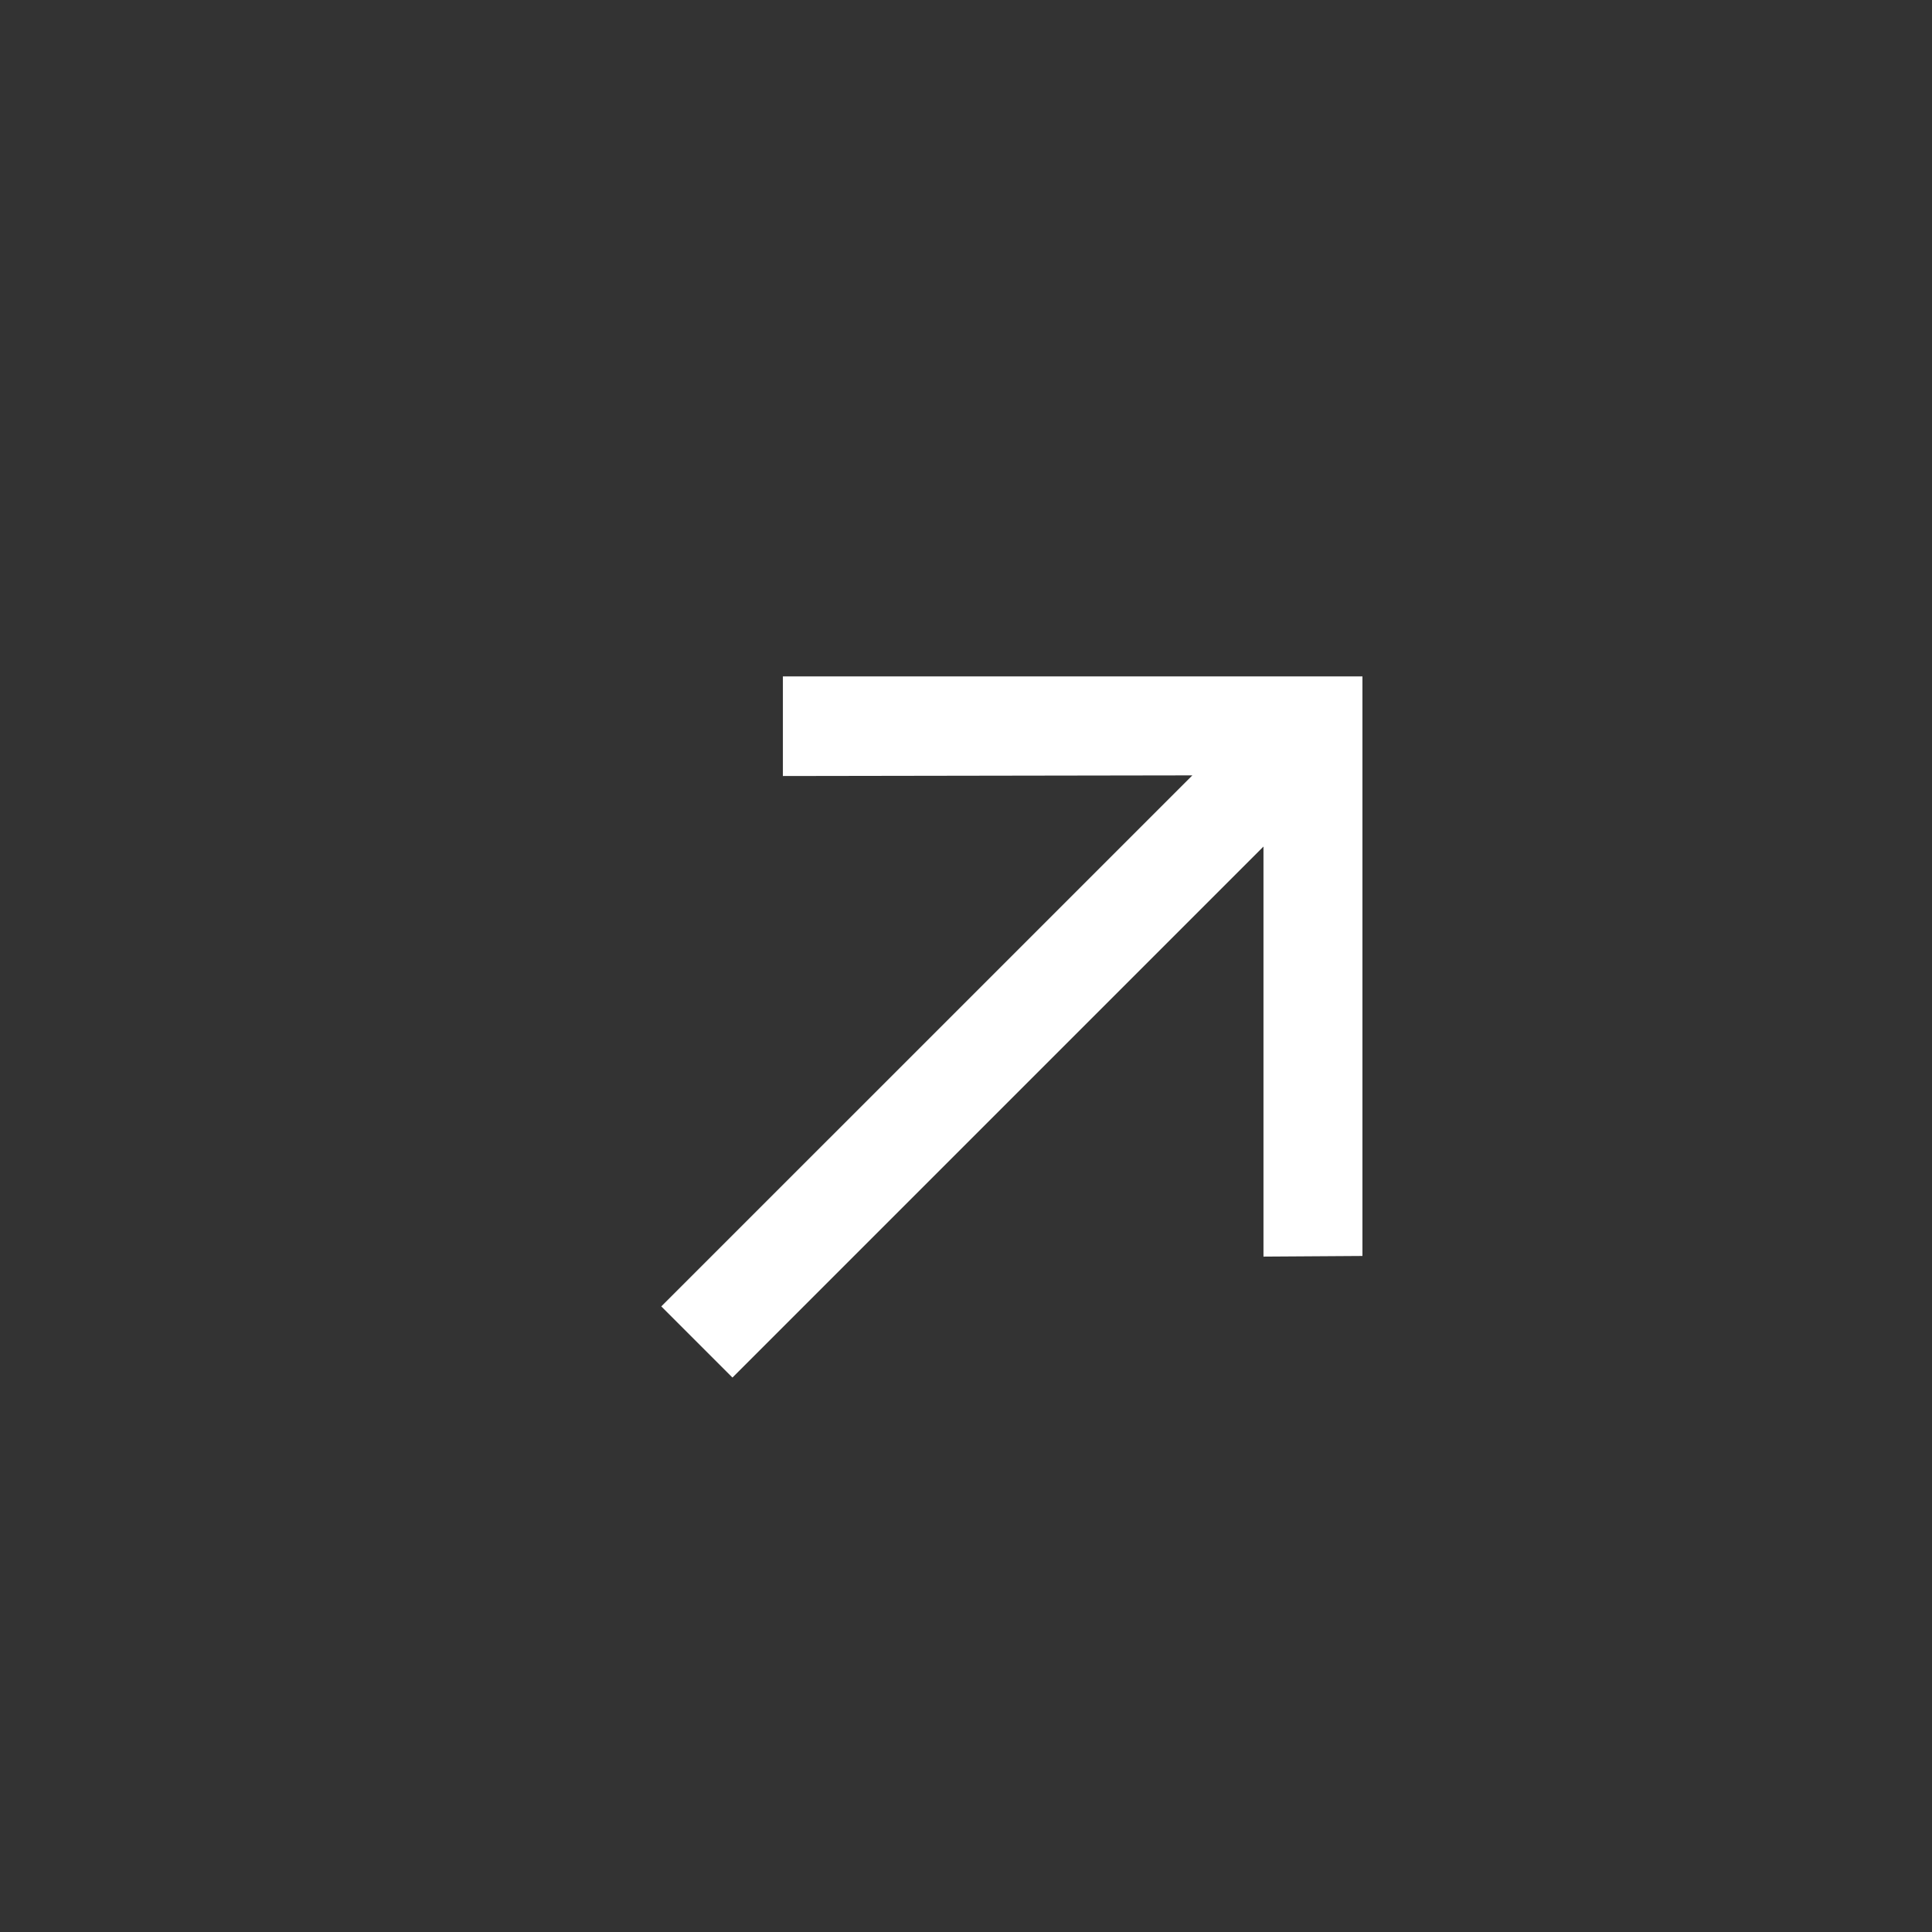
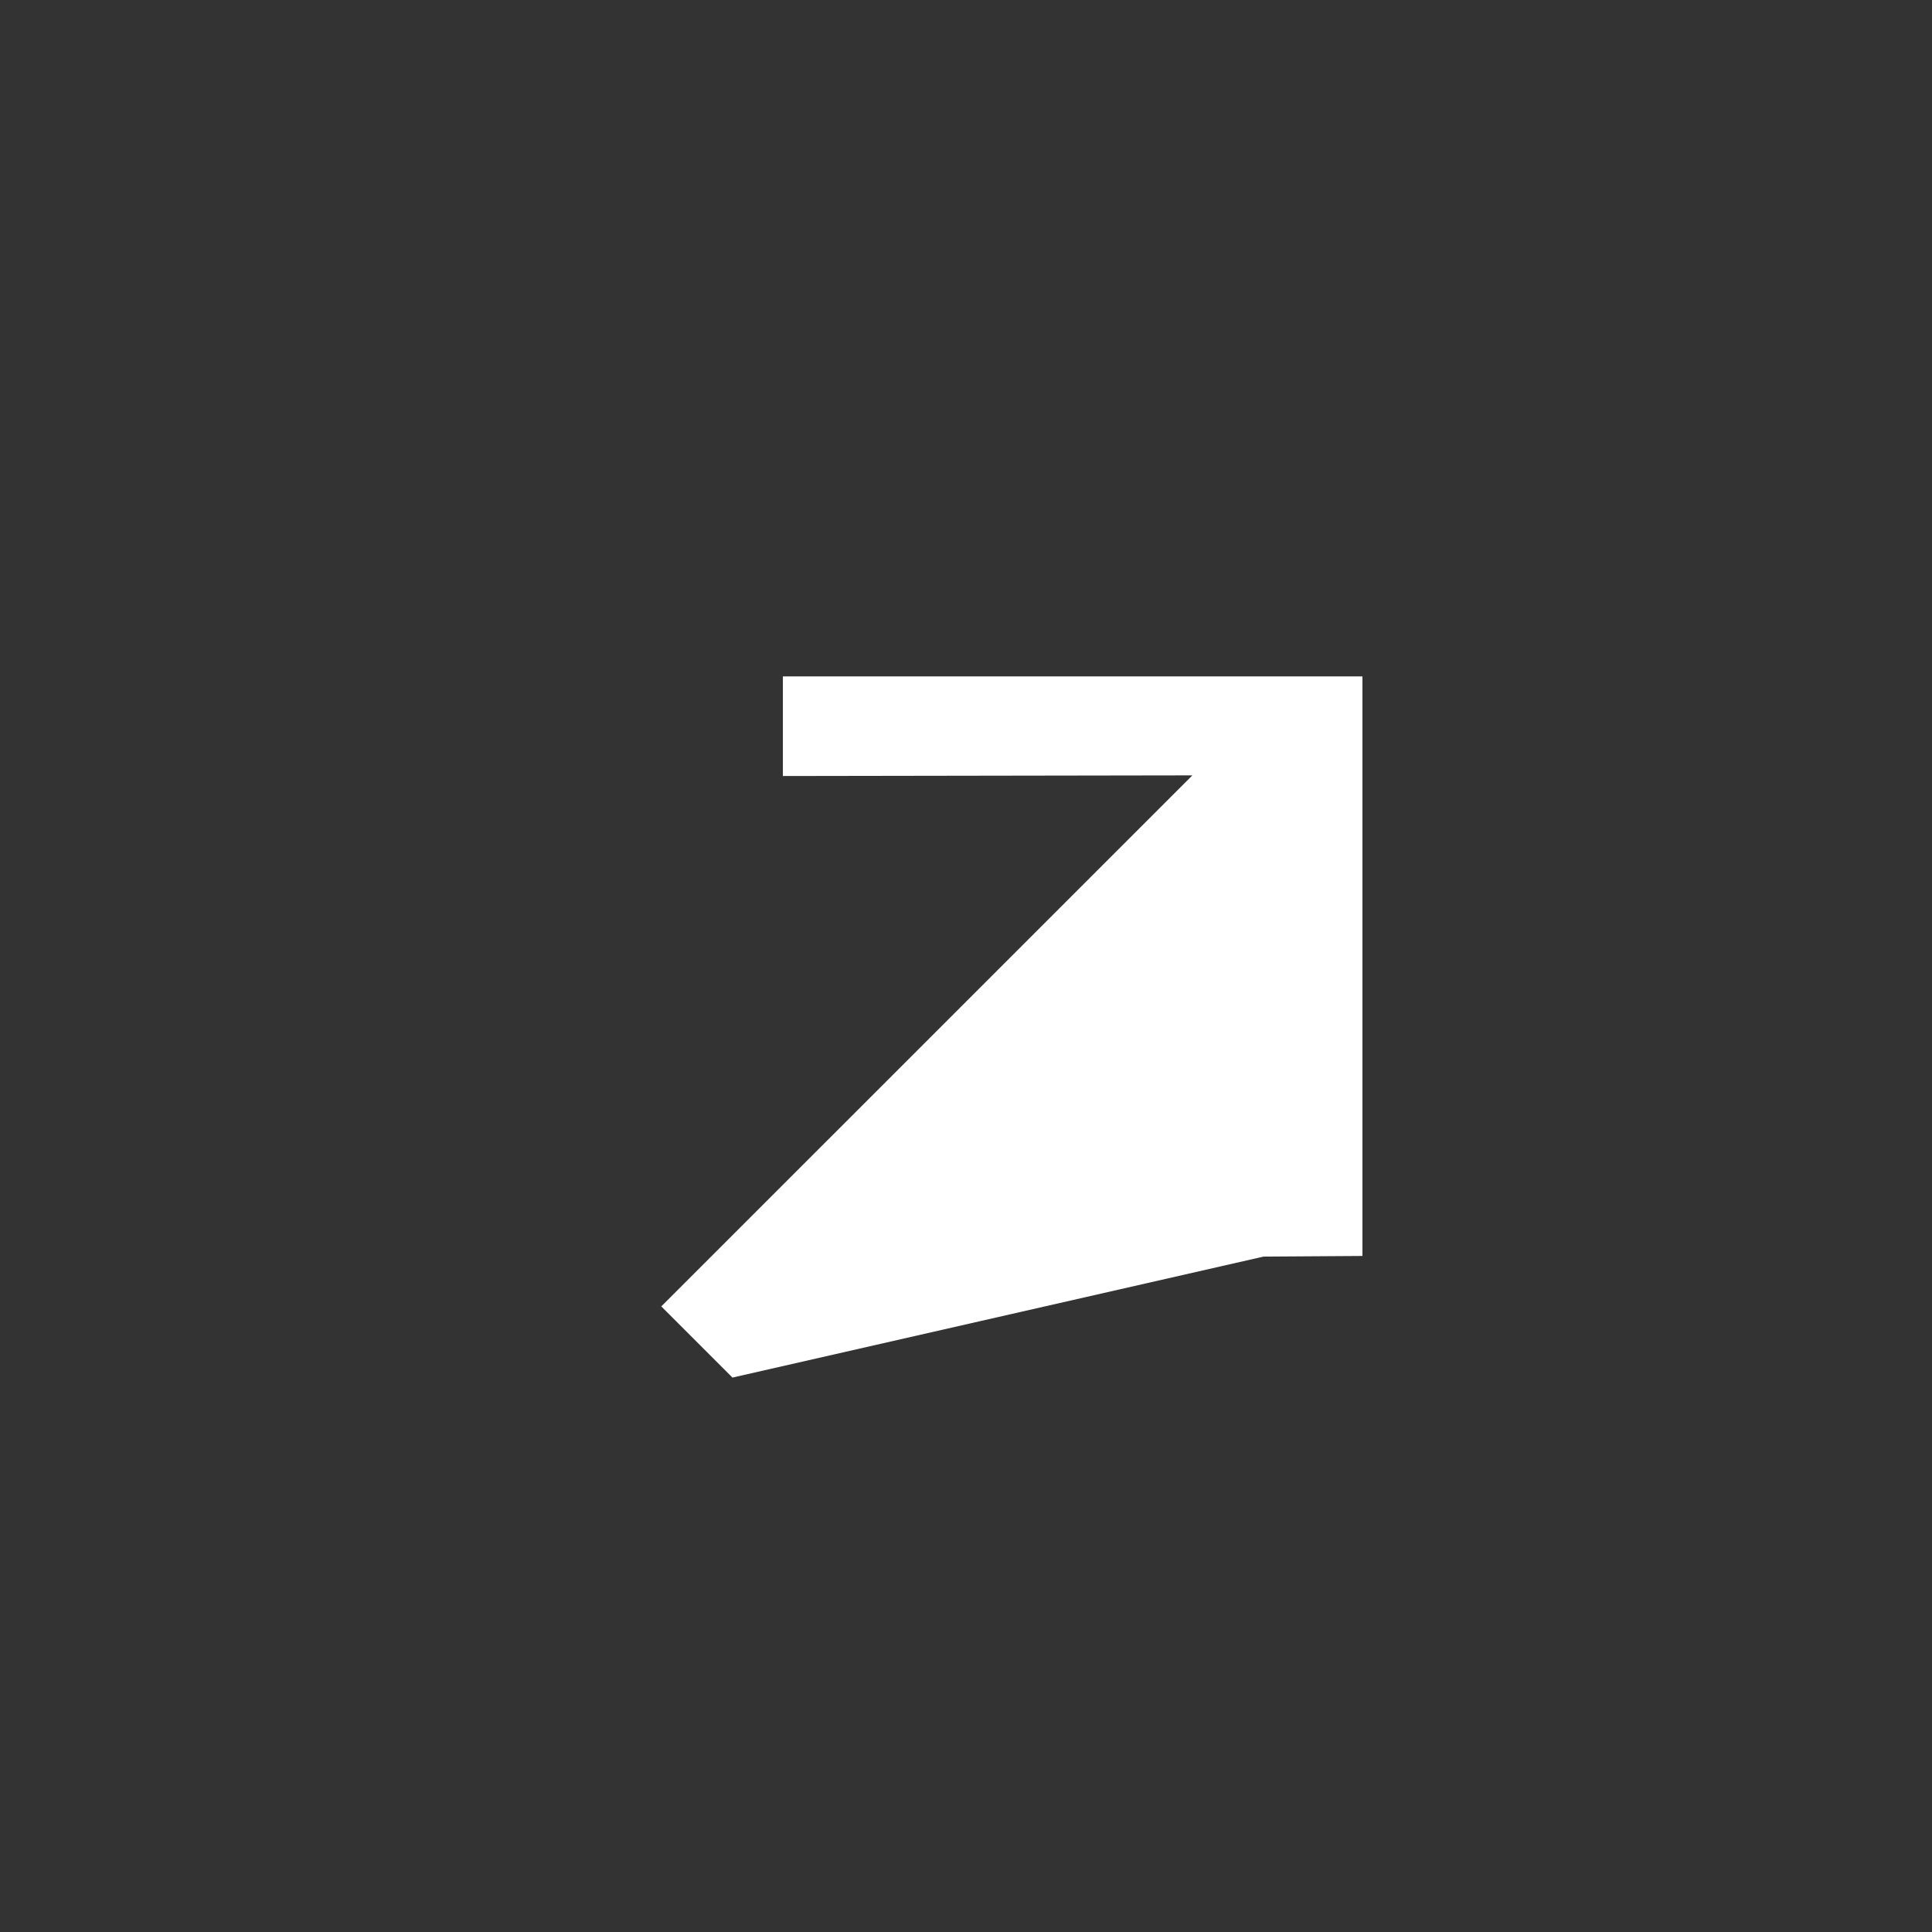
<svg xmlns="http://www.w3.org/2000/svg" width="36" height="36" viewBox="0 0 36 36" fill="none">
  <rect x="0" y="0" width="36" height="36" fill="#333333" stroke="none" />
-   <path d="M25.387 23.403L23.543 23.415L23.543 15.774L13.648 25.669L12.322 24.343L22.218 14.448L14.588 14.46V12.604H25.387V23.403Z" fill="white" />
+   <path d="M25.387 23.403L23.543 23.415L13.648 25.669L12.322 24.343L22.218 14.448L14.588 14.46V12.604H25.387V23.403Z" fill="white" />
</svg>